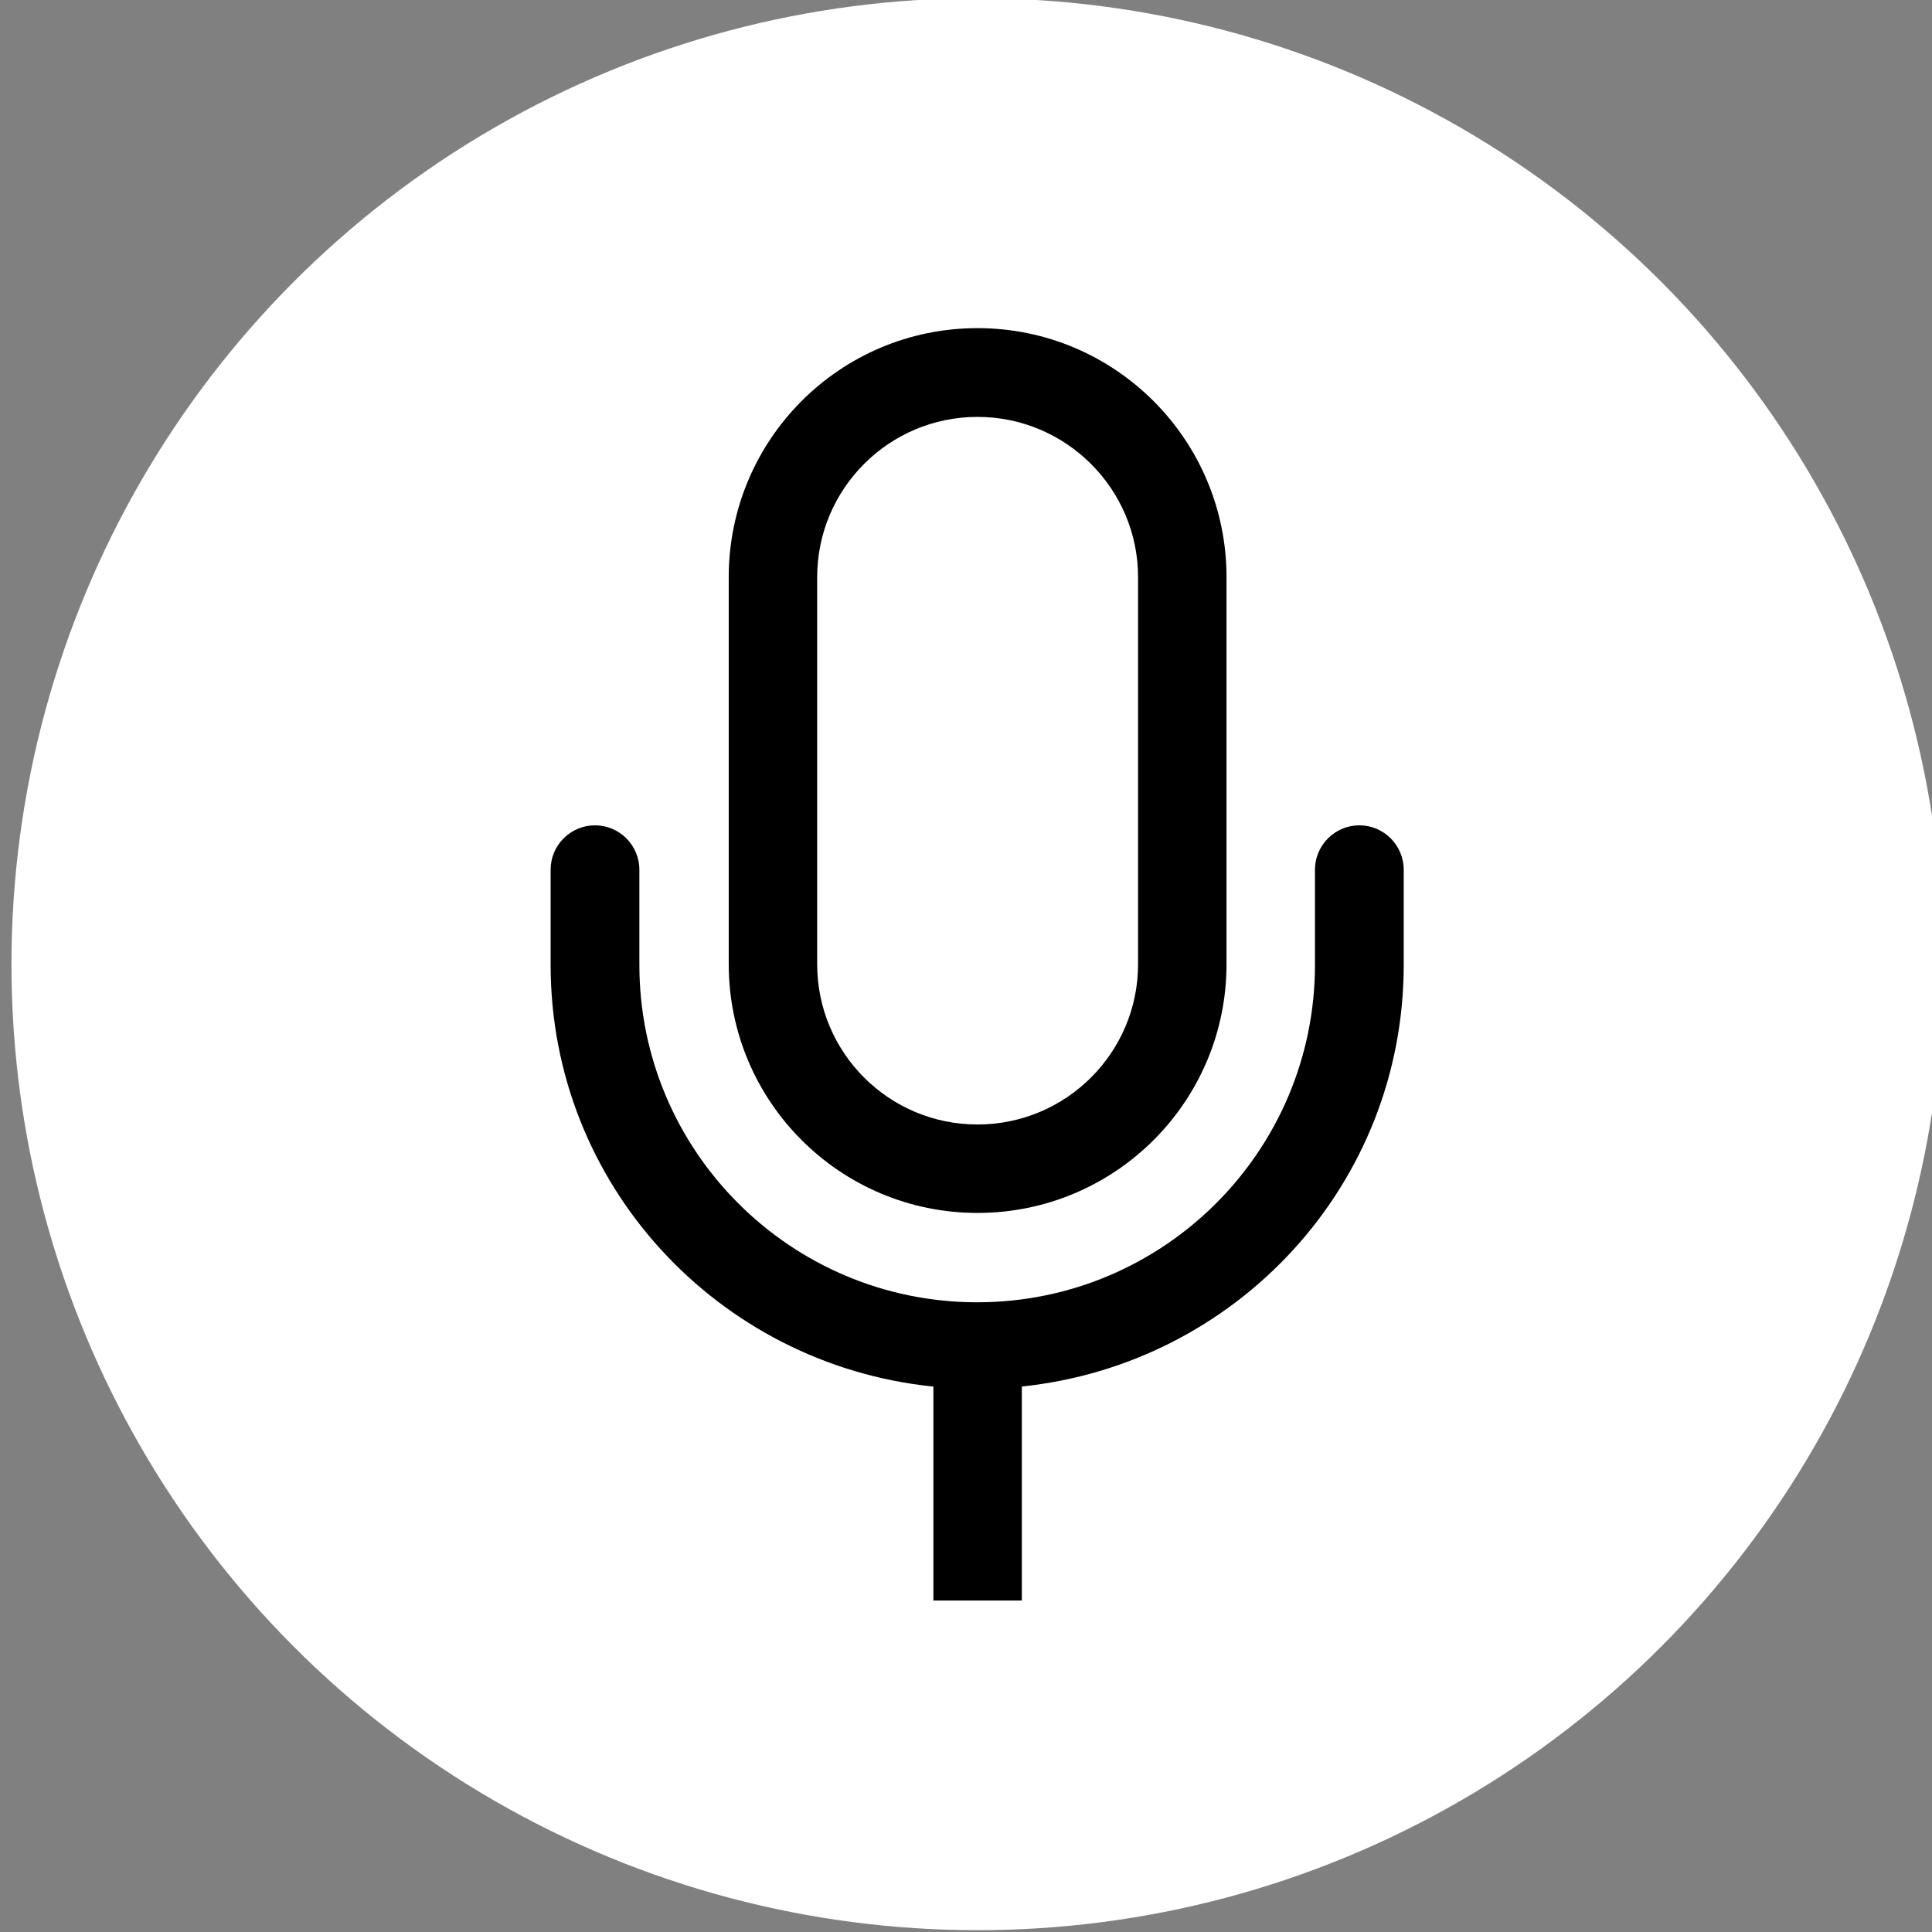
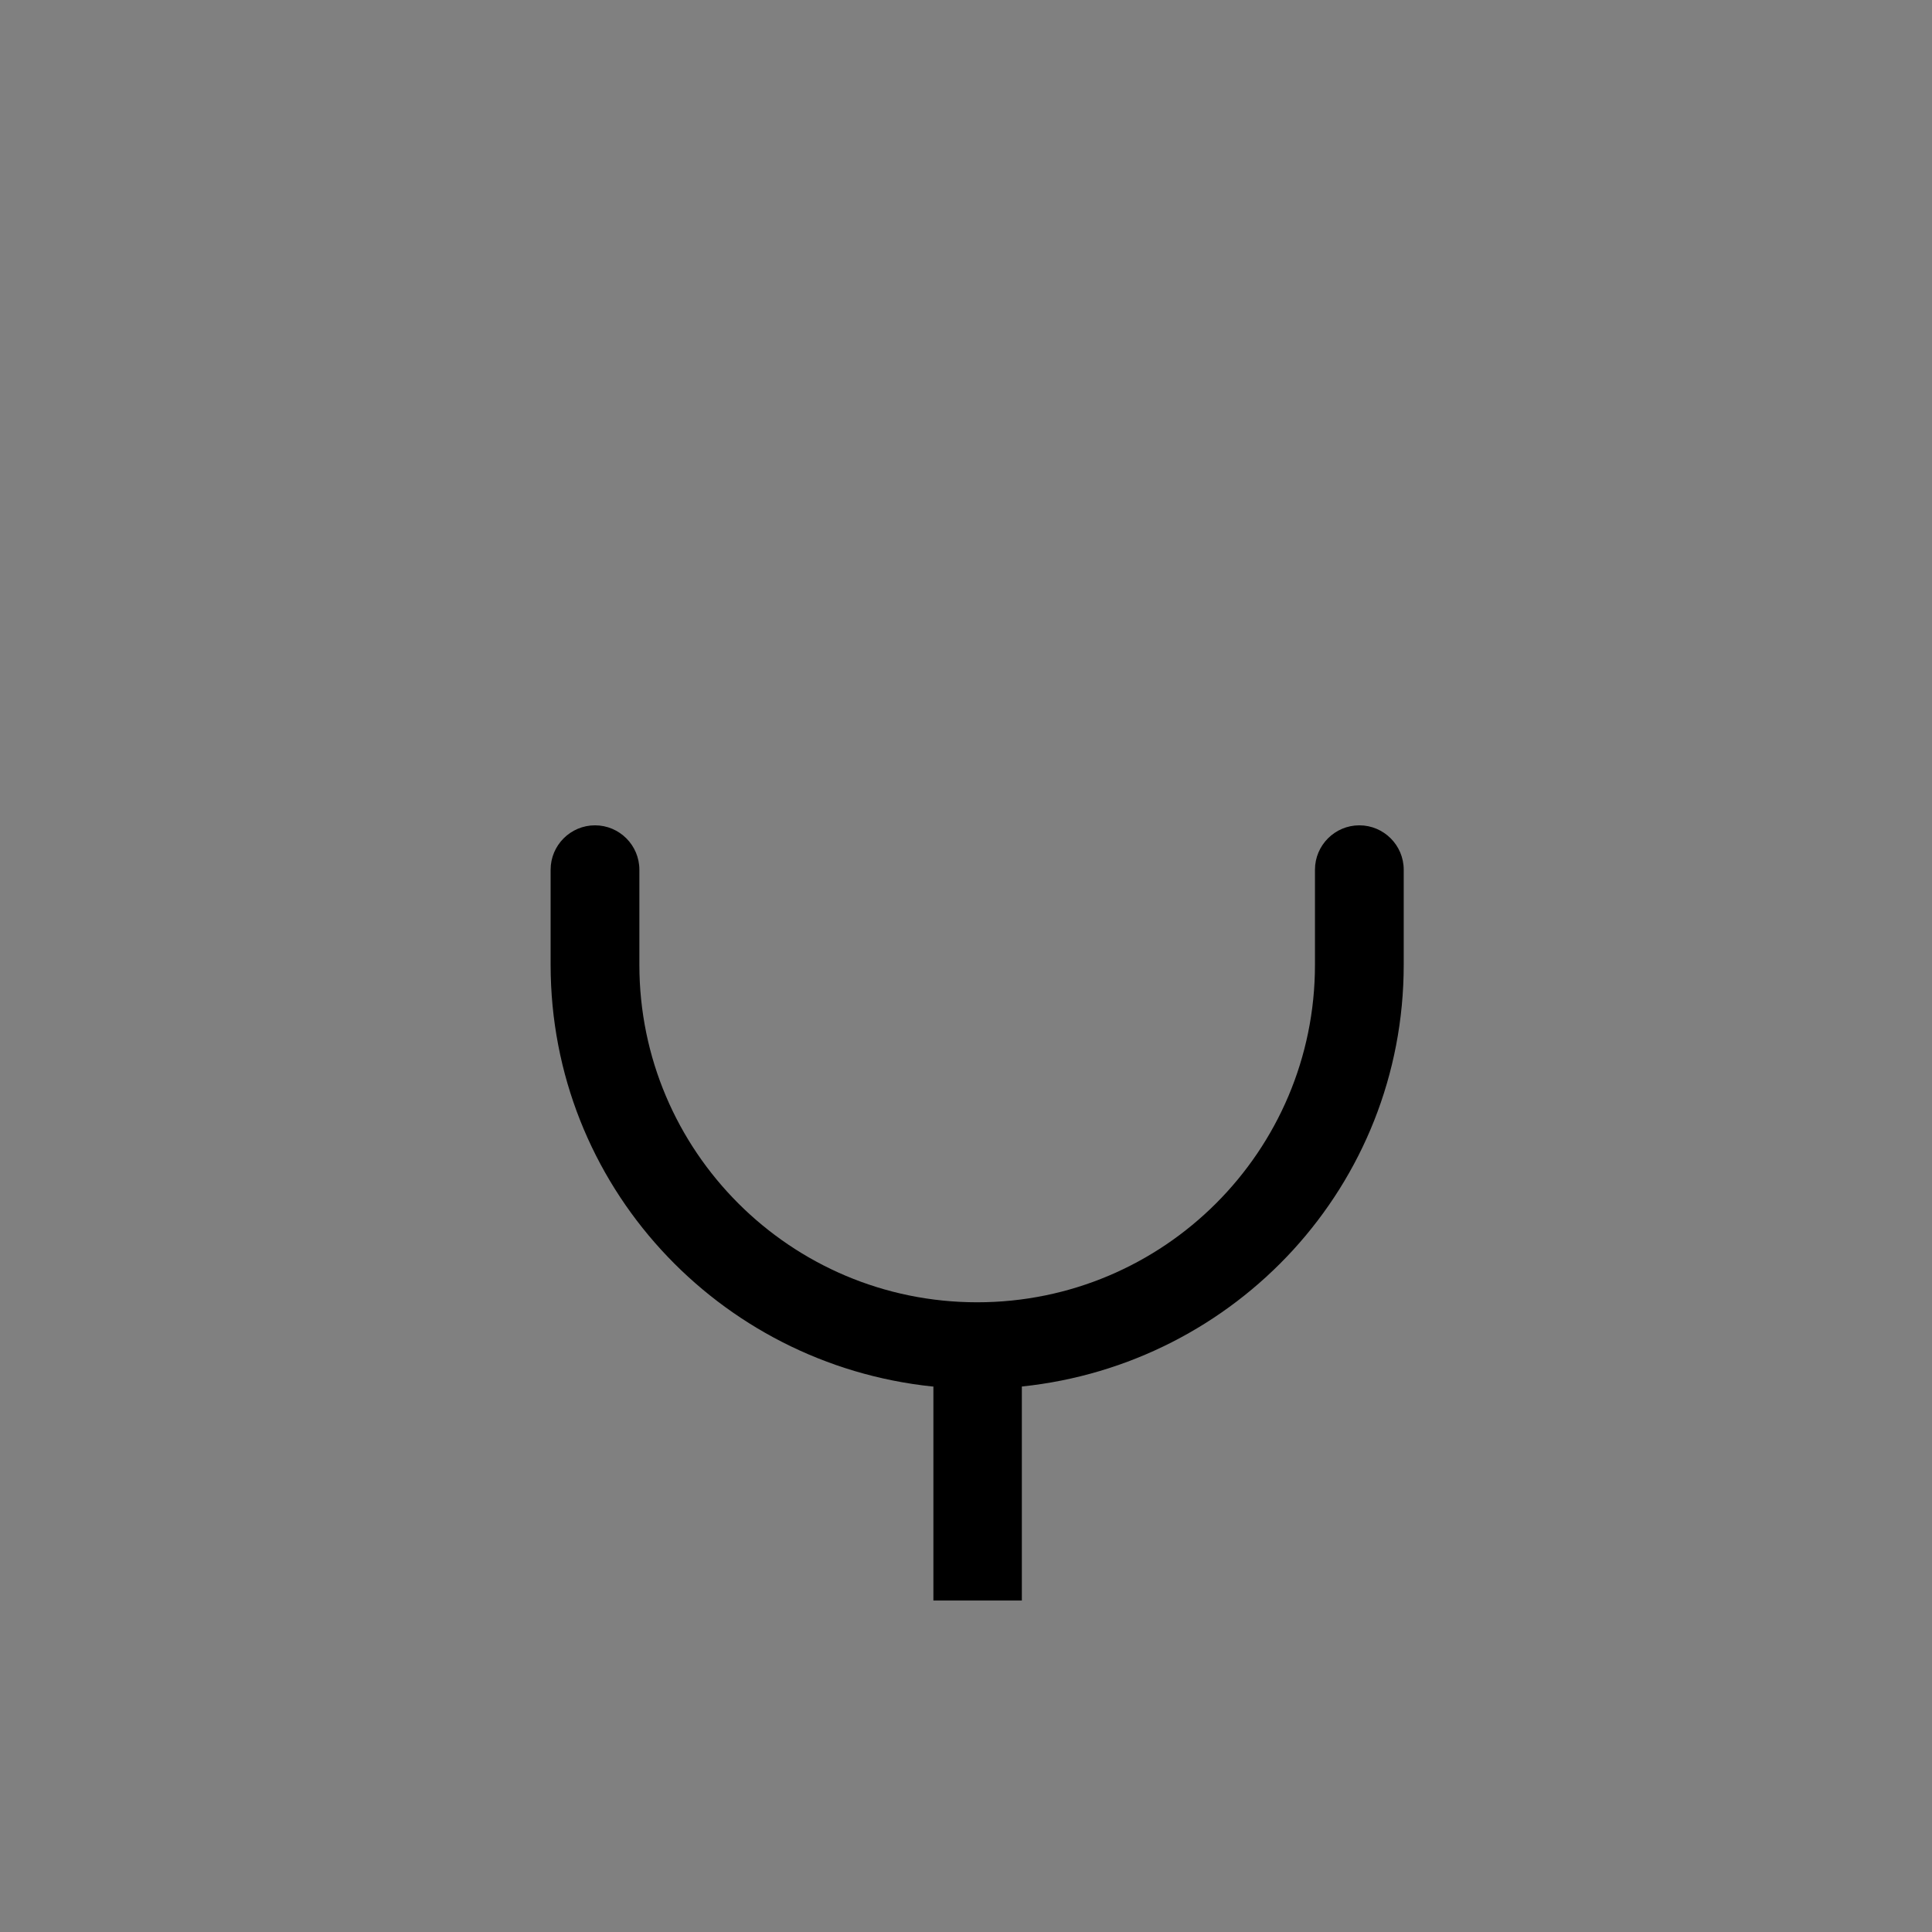
<svg xmlns="http://www.w3.org/2000/svg" id="Layer_1" version="1.1" viewBox="0 0 64 64">
  <rect x="0" y="0" width="64" height="64" fill="#808080" stroke="none" />
  <defs>
    <style>
      .st0 {
        fill: #fff;
      }
    </style>
  </defs>
-   <circle class="st0" cx="32.38" cy="31.94" r="32" />
  <g>
-     <path d="M32.38,40.18c4.56,0,8.25-3.69,8.25-8.24v-12.82c0-4.55-3.69-8.25-8.25-8.25s-8.24,3.7-8.24,8.25v12.82c0,4.55,3.69,8.24,8.24,8.24M27.07,19.12c0-2.93,2.38-5.31,5.31-5.31s5.32,2.38,5.32,5.31v12.82c0,2.93-2.38,5.31-5.32,5.31s-5.31-2.38-5.31-5.31c0,0,0-12.82,0-12.82Z" />
    <path d="M30.92,45.93v7.09h2.93v-7.09c7.1-.74,12.65-6.67,12.65-13.97v-3.15c0-.81-.66-1.47-1.47-1.47s-1.47.66-1.47,1.47v3.15c0,6.17-5.01,11.18-11.19,11.18s-11.19-5.01-11.19-11.18v-3.15c0-.81-.66-1.47-1.47-1.47s-1.47.66-1.47,1.47v3.15c0,7.29,5.55,13.23,12.65,13.97" />
  </g>
</svg>